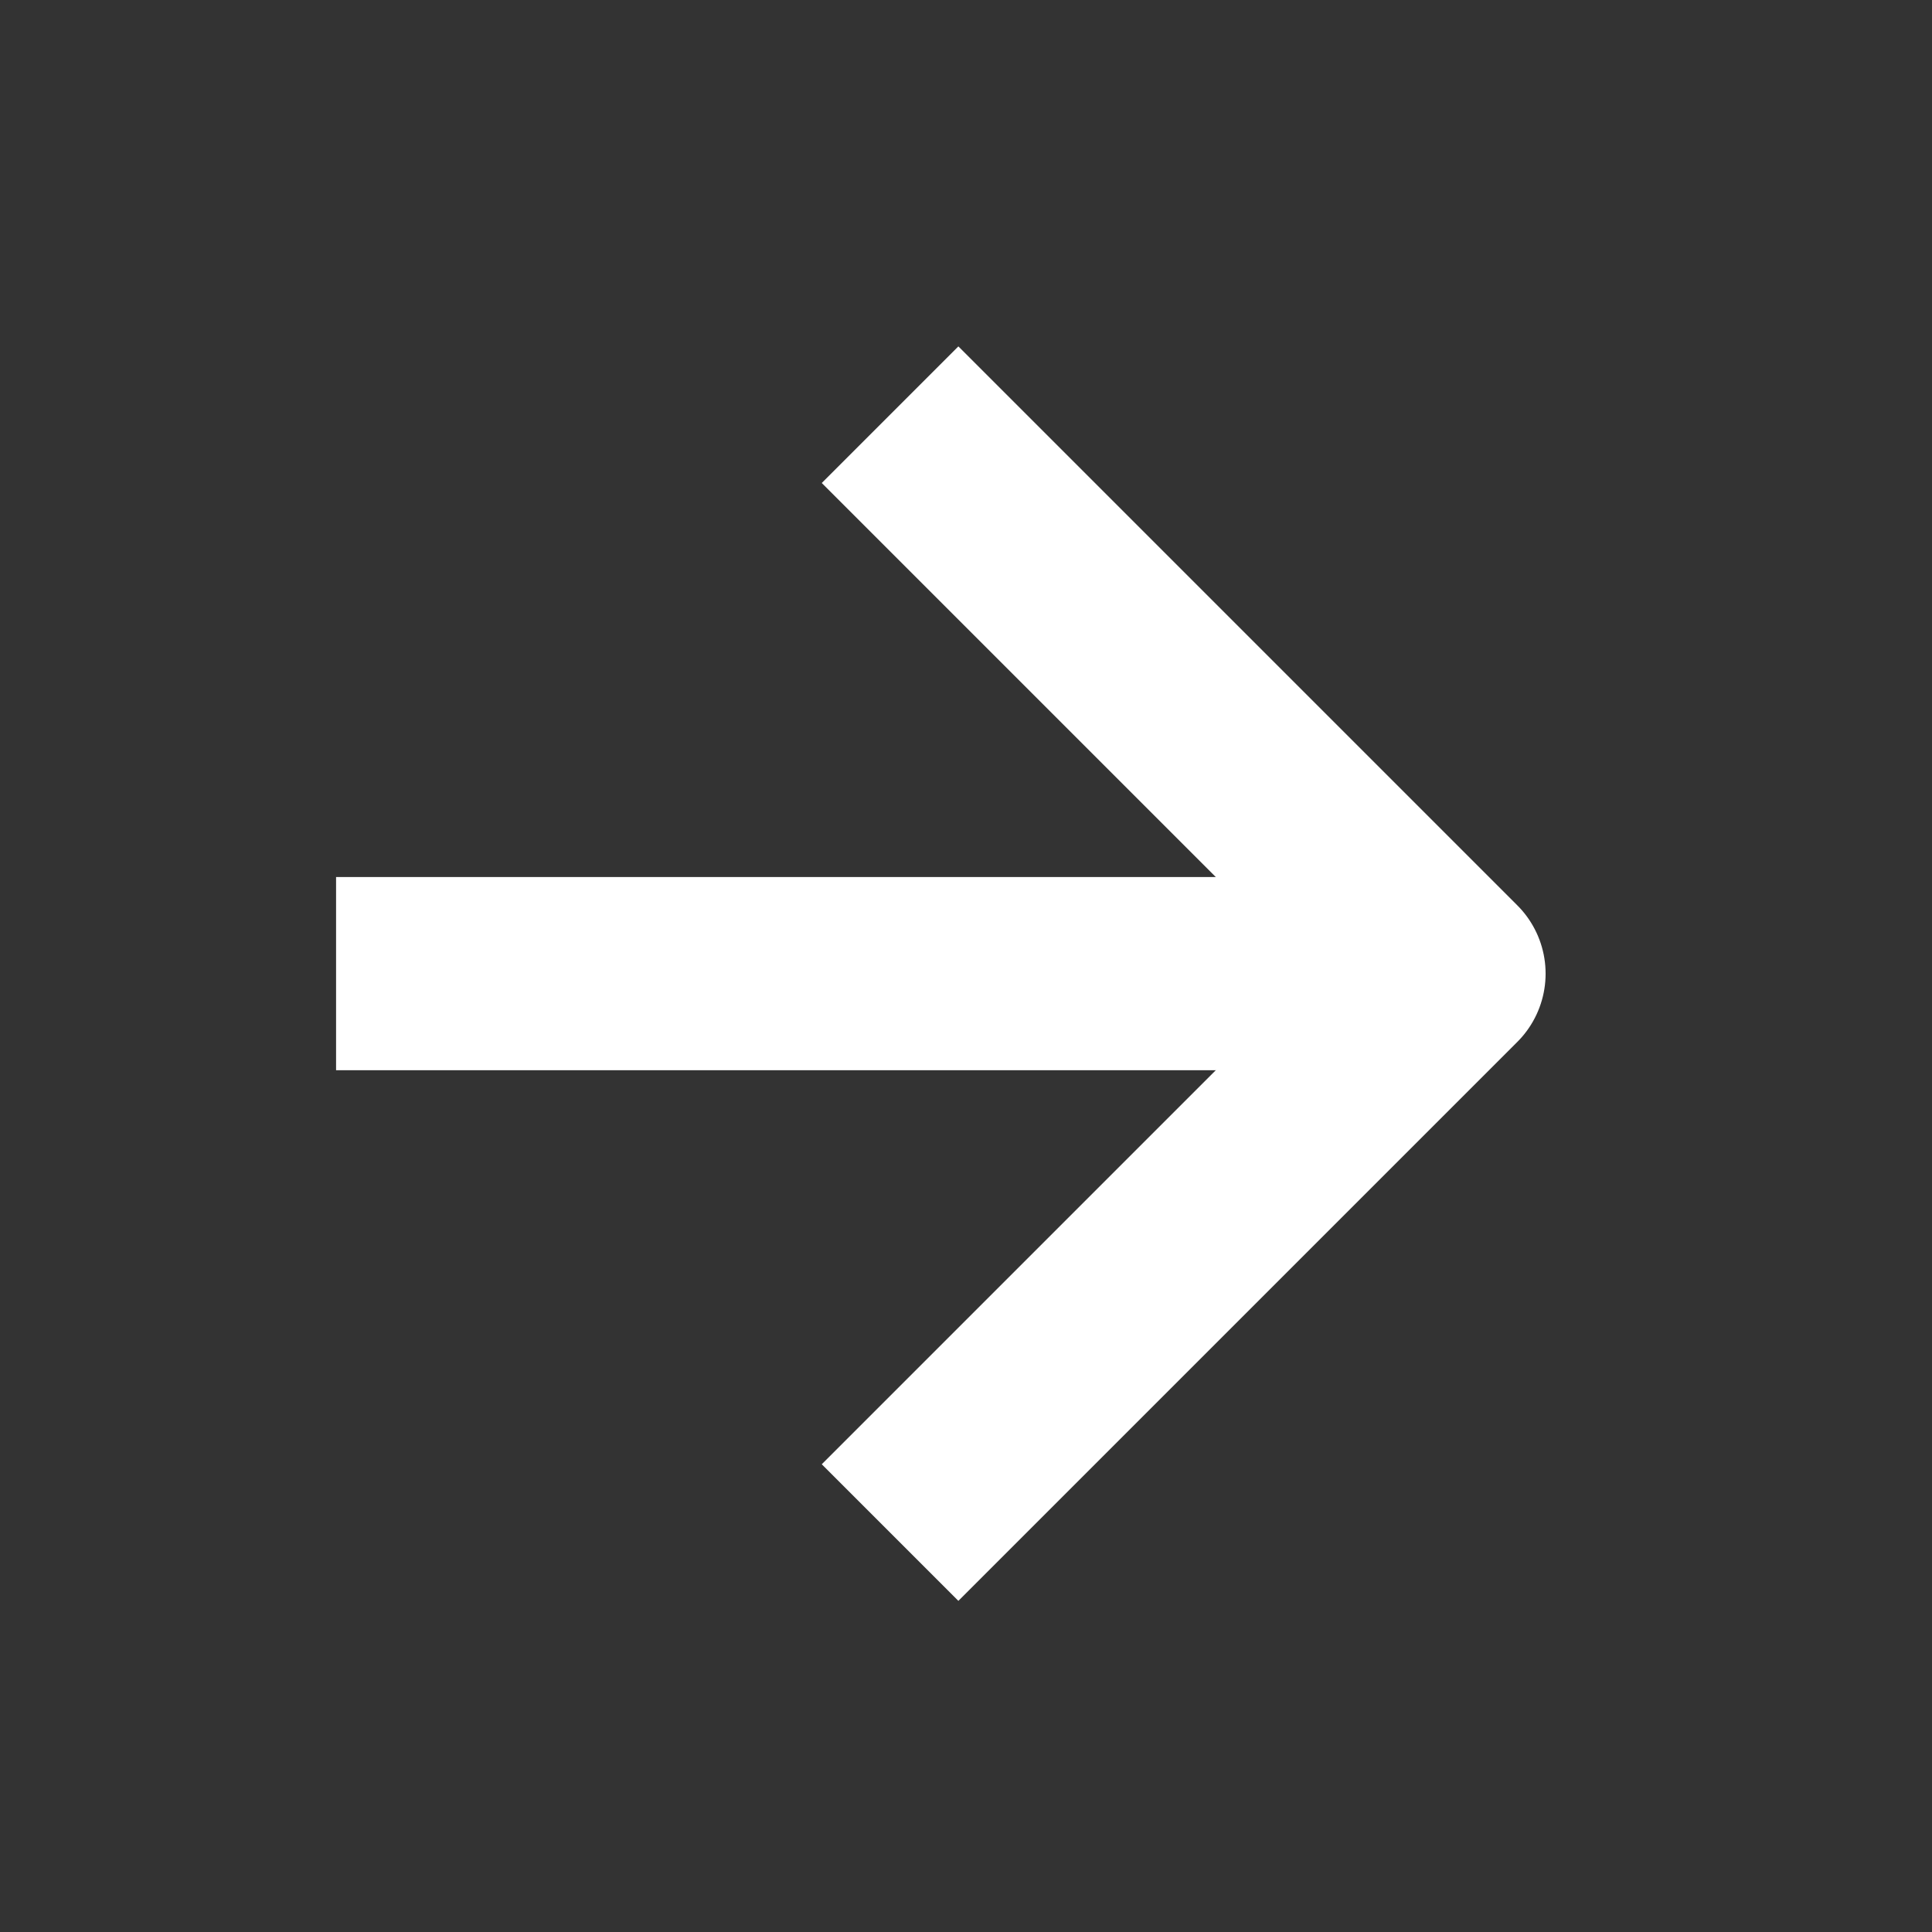
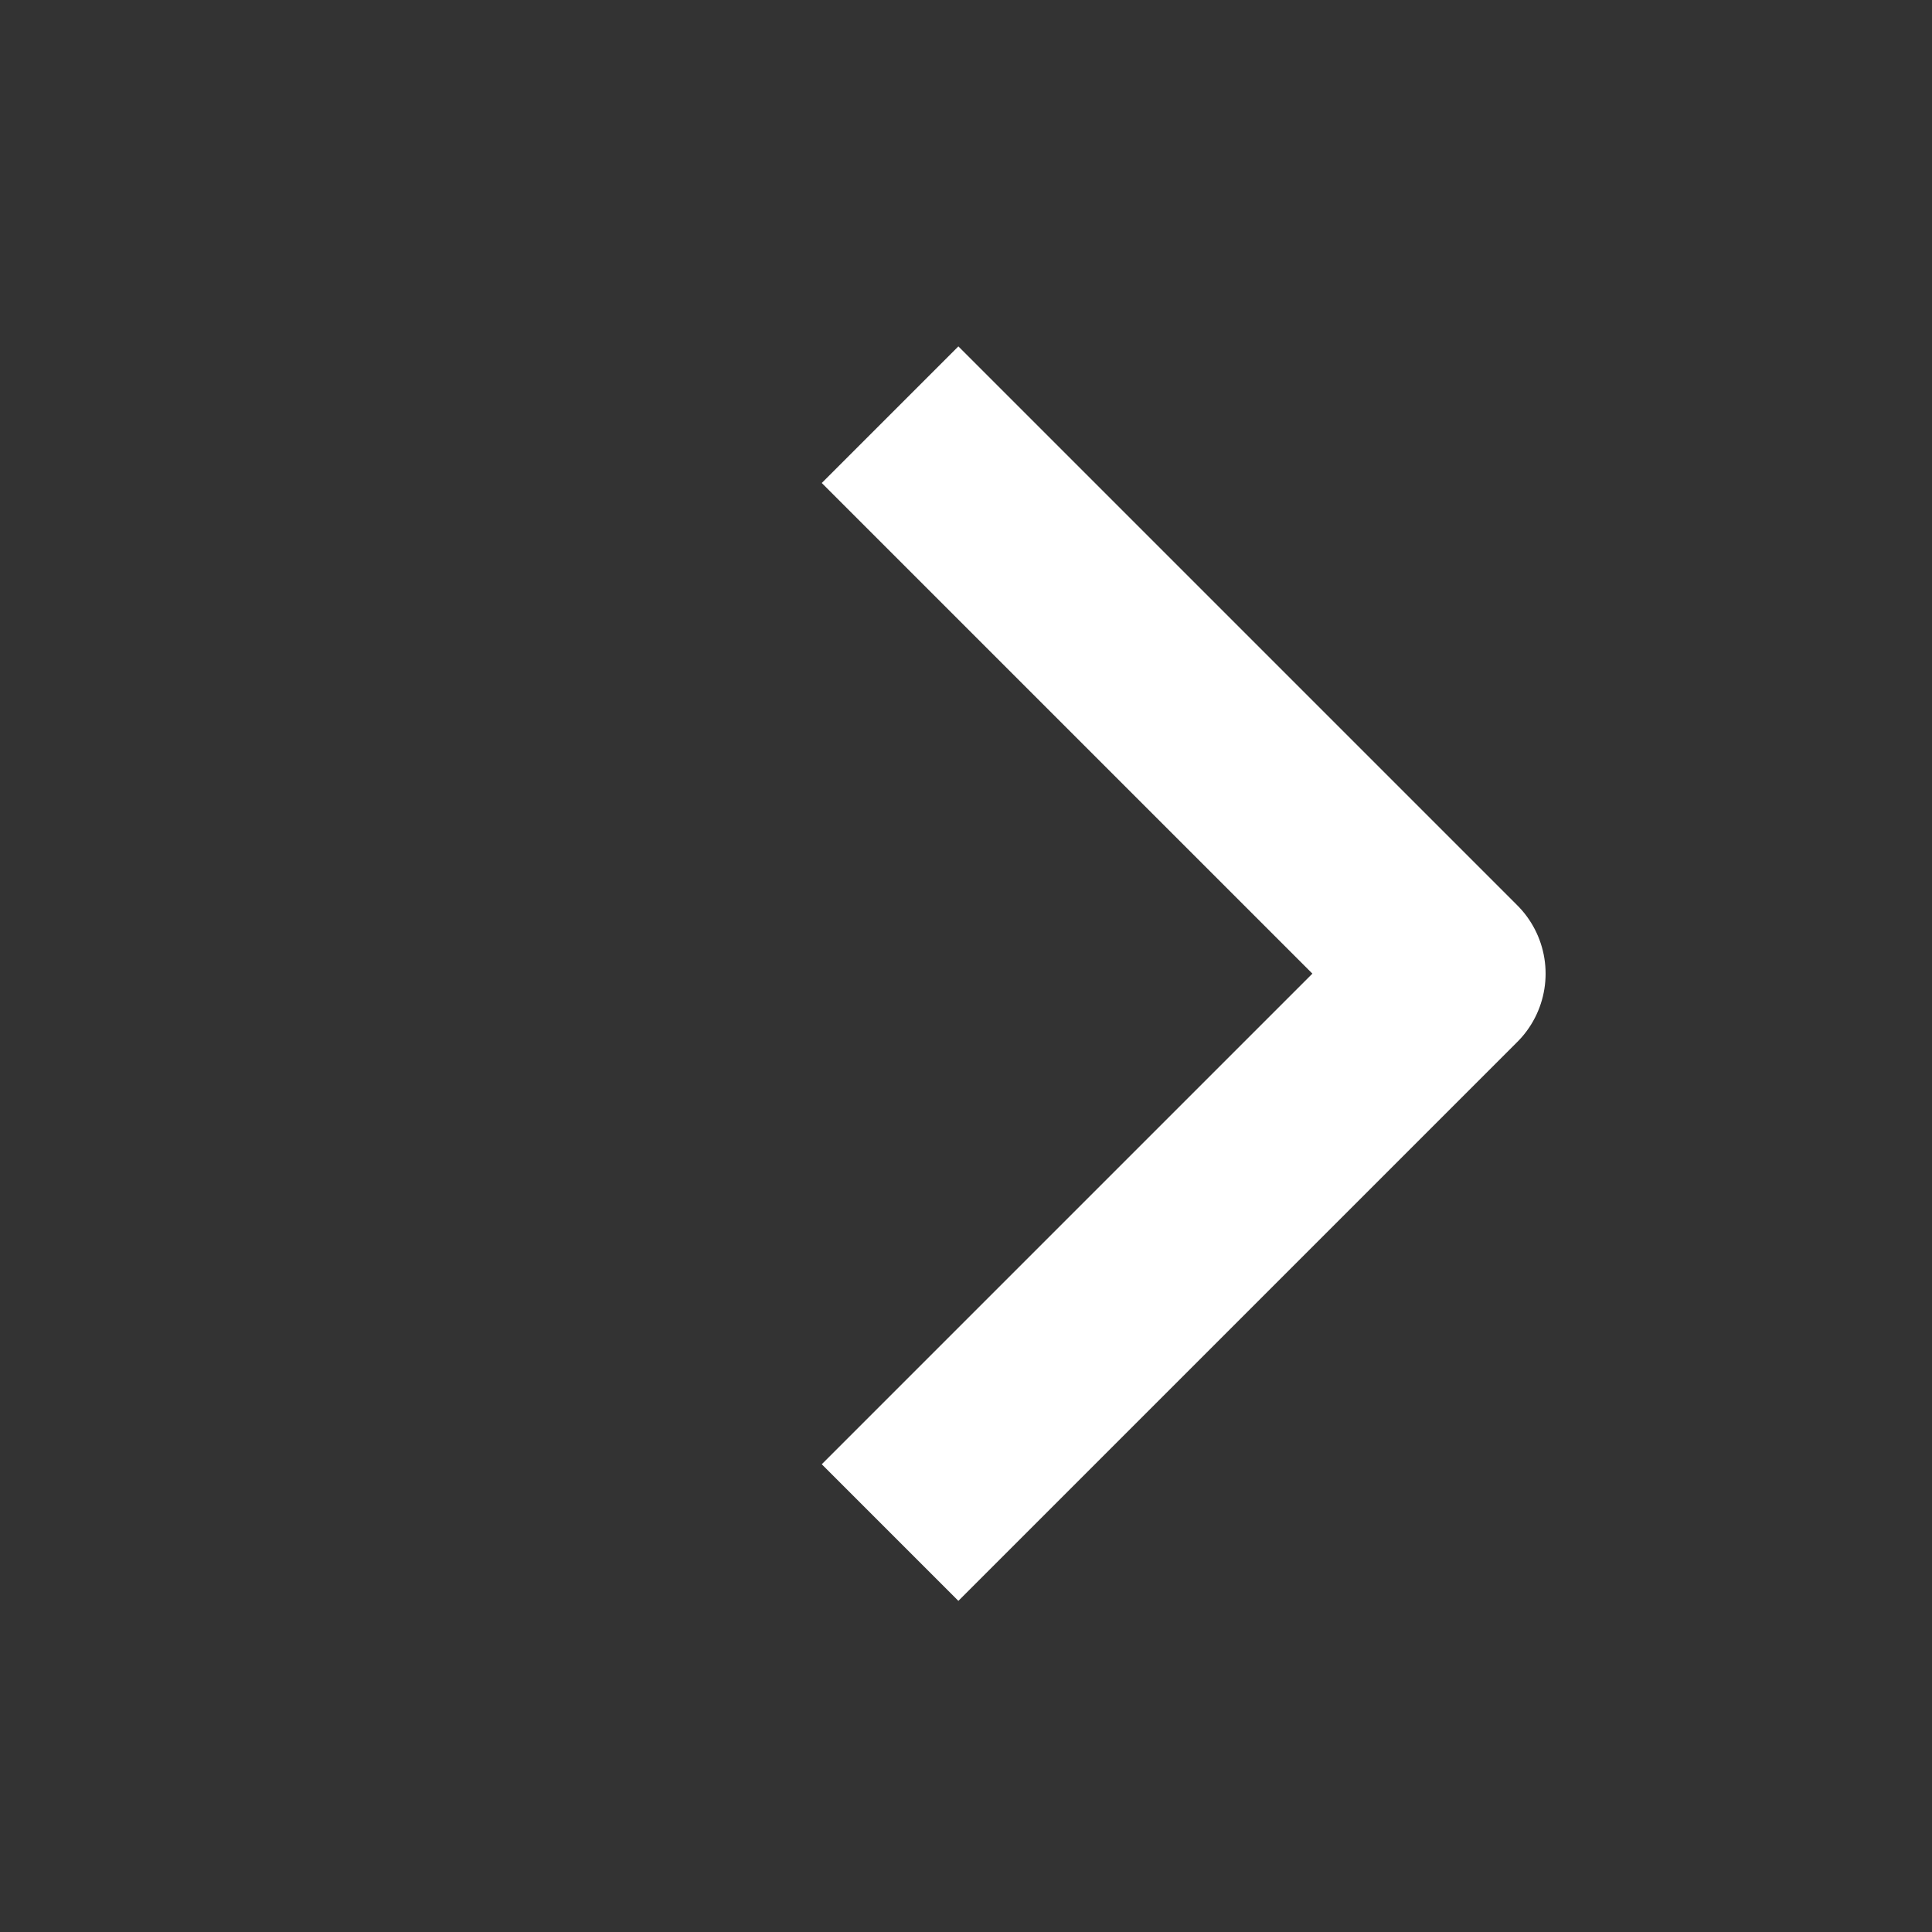
<svg xmlns="http://www.w3.org/2000/svg" width="20" height="20" viewBox="0 0 20 20" fill="none">
  <rect x="0" y="0" width="20" height="20" fill="#333333" stroke="none" />
  <path d="M9.921 15.158L15 10.079L9.921 5" stroke="white" stroke-width="2" stroke-linecap="square" stroke-linejoin="round" />
-   <path d="M4.479 10.079H14.274" stroke="white" stroke-width="2" stroke-linecap="square" stroke-linejoin="round" />
</svg>